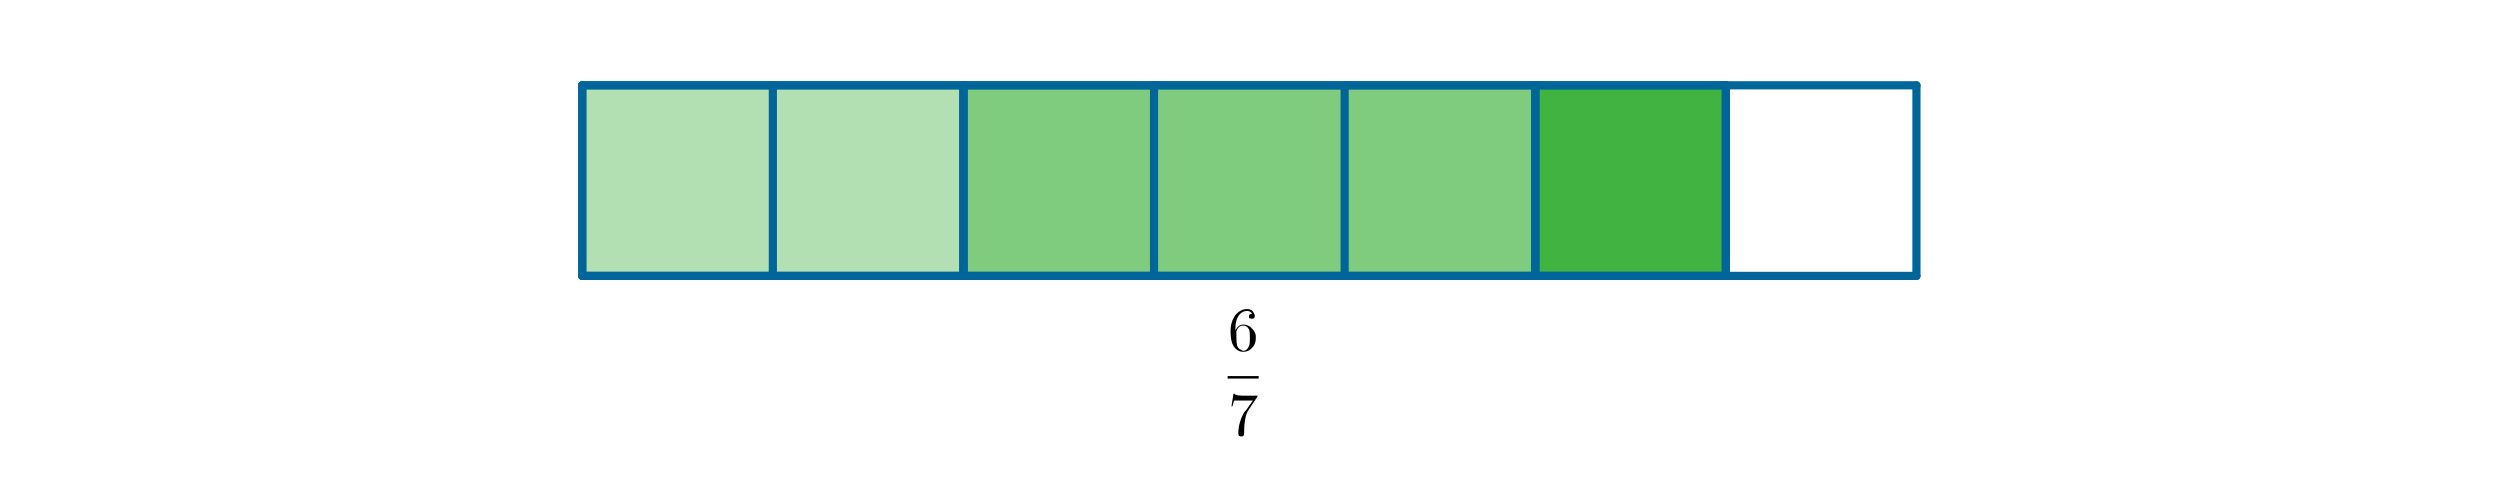
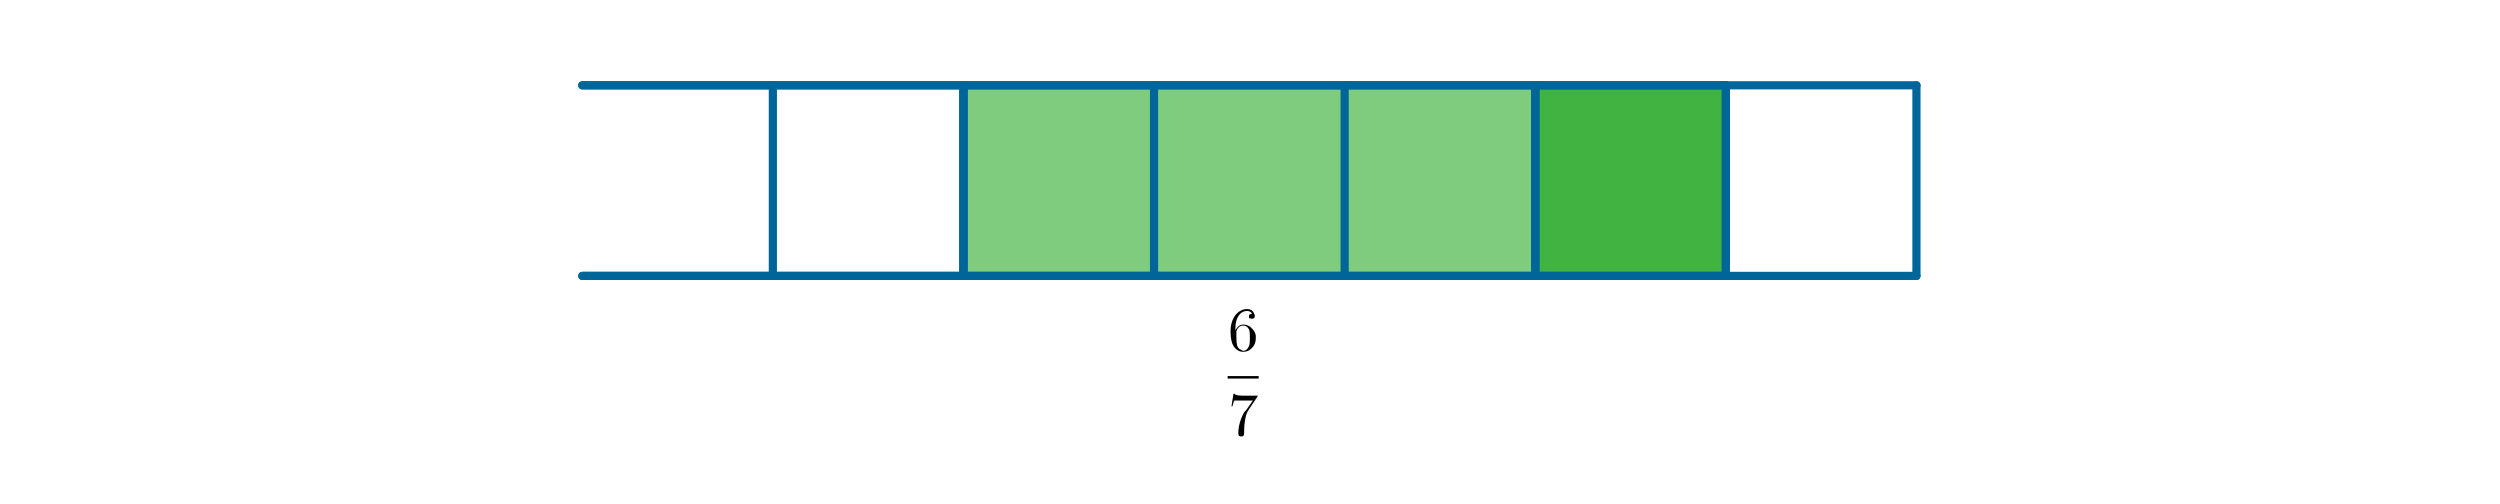
<svg xmlns="http://www.w3.org/2000/svg" version="1.1" baseProfile="full" x="0px" y="0px" viewBox="0 0 372 75">
  <rect x="0" y="0" width="372" height="75" fill="#333333" stroke="none" />
  <title>

</title>
  <g stroke-linejoin="miter" stroke-dashoffset="0" stroke-dasharray="none" stroke-width="1" stroke-miterlimit="10.000" stroke-linecap="square">
    <g transform="matrix(.487, 0, 0, .487, 0, 0)">
      <clipPath id="clip1">
        <path d="M 0 0 L 0 155.00 L 766.00 155.00 L 766.00 0 z" />
      </clipPath>
      <g clip-path="url(#clip1)">
        <g fill-opacity="1" fill-rule="nonzero" stroke="none" fill="#ffffff">
          <path d="M 0 0 L 766.00 0 L 766.00 155.00 L 0 155.00 L 0 0 z" />
        </g>
      </g>
    </g>
    <g id="misc">
</g>
    <g id="layer0">
      <g transform="matrix(.487, 0, 0, .487, 0, 0)">
        <clipPath id="clip2">
          <path d="M 0 0 L 0 155.00 L 766.00 155.00 L 766.00 0 z" />
        </clipPath>
        <g clip-path="url(#clip2)">
          <g fill-opacity=".302" fill-rule="nonzero" stroke="none" fill="#009900">
-             <path d="M 177.91 26.069 L 294.38 26.069 L 294.38 84.305 L 177.91 84.305 z" />
-           </g>
+             </g>
        </g>
      </g>
      <g transform="matrix(.487, 0, 0, .487, 0, 0)">
        <clipPath id="clip3">
          <path d="M 0 0 L 0 155.00 L 766.00 155.00 L 766.00 0 z" />
        </clipPath>
        <g clip-path="url(#clip3)">
          <g fill-opacity=".502" fill-rule="nonzero" stroke="none" fill="#009900">
            <path d="M 294.38 26.069 L 469.09 26.069 L 469.09 84.305 L 294.38 84.305 z" />
          </g>
        </g>
      </g>
      <g transform="matrix(.487, 0, 0, .487, 0, 0)">
        <clipPath id="clip4">
          <path d="M 0 0 L 0 155.00 L 766.00 155.00 L 766.00 0 z" />
        </clipPath>
        <g clip-path="url(#clip4)">
          <g fill-opacity=".749" fill-rule="nonzero" stroke="none" fill="#009900">
            <path d="M 469.09 26.069 L 527.32 26.069 L 527.32 84.305 L 469.09 84.305 z" />
          </g>
        </g>
      </g>
      <g transform="matrix(.487, 0, 0, .487, 0, 0)">
        <clipPath id="clip5">
          <path d="M 0 0 L 0 155.00 L 766.00 155.00 L 766.00 0 z" />
        </clipPath>
        <g clip-path="url(#clip5)">
          <g stroke-linejoin="round" stroke-width="2.5" stroke-linecap="round" fill="none" stroke-opacity="1" stroke="#006699">
            <path d="M 177.91 26.069 L 585.56 26.069" />
          </g>
        </g>
      </g>
      <g transform="matrix(.487, 0, 0, .487, 0, 0)">
        <clipPath id="clip6">
          <path d="M 0 0 L 0 155.00 L 766.00 155.00 L 766.00 0 z" />
        </clipPath>
        <g clip-path="url(#clip6)">
          <g stroke-linejoin="round" stroke-width="2.5" stroke-linecap="round" fill="none" stroke-opacity="1" stroke="#006699">
            <path d="M 585.56 26.069 L 585.56 84.305" />
          </g>
        </g>
      </g>
      <g transform="matrix(.487, 0, 0, .487, 0, 0)">
        <clipPath id="clip7">
          <path d="M 0 0 L 0 155.00 L 766.00 155.00 L 766.00 0 z" />
        </clipPath>
        <g clip-path="url(#clip7)">
          <g stroke-linejoin="round" stroke-width="2.5" stroke-linecap="round" fill="none" stroke-opacity="1" stroke="#006699">
            <path d="M 585.56 84.305 L 177.91 84.305" />
          </g>
        </g>
      </g>
      <g transform="matrix(.487, 0, 0, .487, 0, 0)">
        <clipPath id="clip8">
-           <path d="M 0 0 L 0 155.00 L 766.00 155.00 L 766.00 0 z" />
-         </clipPath>
+           </clipPath>
        <g clip-path="url(#clip8)">
          <g stroke-linejoin="round" stroke-width="2.5" stroke-linecap="round" fill="none" stroke-opacity="1" stroke="#006699">
            <path d="M 177.91 84.305 L 177.91 26.069" />
          </g>
        </g>
      </g>
      <g transform="matrix(.487, 0, 0, .487, 0, 0)">
        <clipPath id="clip9">
          <path d="M 0 0 L 0 155.00 L 766.00 155.00 L 766.00 0 z" />
        </clipPath>
        <g clip-path="url(#clip9)">
          <g stroke-linejoin="round" stroke-width="2.5" stroke-linecap="round" fill="none" stroke-opacity="1" stroke="#006699">
            <path d="M 236.14 26.069 L 236.14 84.305" />
          </g>
        </g>
      </g>
      <g transform="matrix(.487, 0, 0, .487, 0, 0)">
        <clipPath id="clip10">
          <path d="M 0 0 L 0 155.00 L 766.00 155.00 L 766.00 0 z" />
        </clipPath>
        <g clip-path="url(#clip10)">
          <g stroke-linejoin="round" stroke-width="2.5" stroke-linecap="round" fill="none" stroke-opacity="1" stroke="#006699">
            <path d="M 294.38 26.069 L 294.38 84.305" />
          </g>
        </g>
      </g>
      <g transform="matrix(.487, 0, 0, .487, 0, 0)">
        <clipPath id="clip11">
          <path d="M 0 0 L 0 155.00 L 766.00 155.00 L 766.00 0 z" />
        </clipPath>
        <g clip-path="url(#clip11)">
          <g stroke-linejoin="round" stroke-width="2.5" stroke-linecap="round" fill="none" stroke-opacity="1" stroke="#006699">
            <path d="M 352.61 26.069 L 352.61 84.305" />
          </g>
        </g>
      </g>
      <g transform="matrix(.487, 0, 0, .487, 0, 0)">
        <clipPath id="clip12">
          <path d="M 0 0 L 0 155.00 L 766.00 155.00 L 766.00 0 z" />
        </clipPath>
        <g clip-path="url(#clip12)">
          <g stroke-linejoin="round" stroke-width="2.5" stroke-linecap="round" fill="none" stroke-opacity="1" stroke="#006699">
            <path d="M 410.85 26.069 L 410.85 84.305" />
          </g>
        </g>
      </g>
      <g transform="matrix(.487, 0, 0, .487, 0, 0)">
        <clipPath id="clip13">
          <path d="M 0 0 L 0 155.00 L 766.00 155.00 L 766.00 0 z" />
        </clipPath>
        <g clip-path="url(#clip13)">
          <g stroke-linejoin="round" stroke-width="2.5" stroke-linecap="round" fill="none" stroke-opacity="1" stroke="#006699">
            <path d="M 469.09 26.069 L 469.09 84.305" />
          </g>
        </g>
      </g>
      <g transform="matrix(.487, 0, 0, .487, 0, 0)">
        <clipPath id="clip14">
          <path d="M 0 0 L 0 155.00 L 766.00 155.00 L 766.00 0 z" />
        </clipPath>
        <g clip-path="url(#clip14)">
          <g stroke-linejoin="round" stroke-width="2.5" stroke-linecap="round" fill="none" stroke-opacity="1" stroke="#006699">
            <path d="M 527.32 26.069 L 527.32 84.305" />
          </g>
        </g>
      </g>
      <g transform="matrix(.487, 0, 0, .487, 0, 0)">
        <clipPath id="clip15">
          <path d="M 0 0 L 0 155.00 L 766.00 155.00 L 766.00 0 z" />
        </clipPath>
        <g clip-path="url(#clip15)">
          <g stroke-linejoin="round" stroke-width="2.5" stroke-linecap="round" fill="none" stroke-opacity="1" stroke="#006699">
            <path d="M 294.38 84.305 L 177.91 84.305" />
          </g>
        </g>
      </g>
      <g transform="matrix(.487, 0, 0, .487, 0, 0)">
        <clipPath id="clip16">
          <path d="M 0 0 L 0 155.00 L 766.00 155.00 L 766.00 0 z" />
        </clipPath>
        <g clip-path="url(#clip16)">
          <g stroke-linejoin="round" stroke-width="2.5" stroke-linecap="round" fill="none" stroke-opacity="1" stroke="#006699">
            <path d="M 294.38 26.069 L 294.38 84.305" />
          </g>
        </g>
      </g>
      <g transform="matrix(.487, 0, 0, .487, 0, 0)">
        <clipPath id="clip17">
          <path d="M 0 0 L 0 155.00 L 766.00 155.00 L 766.00 0 z" />
        </clipPath>
        <g clip-path="url(#clip17)">
          <g stroke-linejoin="round" stroke-width="2.5" stroke-linecap="round" fill="none" stroke-opacity="1" stroke="#006699">
-             <path d="M 177.91 84.305 L 177.91 26.069" />
-           </g>
+             </g>
        </g>
      </g>
      <g transform="matrix(.487, 0, 0, .487, 0, 0)">
        <clipPath id="clip18">
          <path d="M 0 0 L 0 155.00 L 766.00 155.00 L 766.00 0 z" />
        </clipPath>
        <g clip-path="url(#clip18)">
          <g stroke-linejoin="round" stroke-width="2.5" stroke-linecap="round" fill="none" stroke-opacity="1" stroke="#006699">
            <path d="M 177.91 26.069 L 294.38 26.069" />
          </g>
        </g>
      </g>
      <g transform="matrix(.487, 0, 0, .487, 0, 0)">
        <clipPath id="clip19">
          <path d="M 0 0 L 0 155.00 L 766.00 155.00 L 766.00 0 z" />
        </clipPath>
        <g clip-path="url(#clip19)">
          <g stroke-linejoin="round" stroke-width="2.5" stroke-linecap="round" fill="none" stroke-opacity="1" stroke="#006699">
            <path d="M 469.09 84.305 L 294.38 84.305" />
          </g>
        </g>
      </g>
      <g transform="matrix(.487, 0, 0, .487, 0, 0)">
        <clipPath id="clip20">
          <path d="M 0 0 L 0 155.00 L 766.00 155.00 L 766.00 0 z" />
        </clipPath>
        <g clip-path="url(#clip20)">
          <g stroke-linejoin="round" stroke-width="2.5" stroke-linecap="round" fill="none" stroke-opacity="1" stroke="#006699">
            <path d="M 469.09 26.069 L 469.09 84.305" />
          </g>
        </g>
      </g>
      <g transform="matrix(.487, 0, 0, .487, 0, 0)">
        <clipPath id="clip21">
          <path d="M 0 0 L 0 155.00 L 766.00 155.00 L 766.00 0 z" />
        </clipPath>
        <g clip-path="url(#clip21)">
          <g stroke-linejoin="round" stroke-width="2.5" stroke-linecap="round" fill="none" stroke-opacity="1" stroke="#006699">
            <path d="M 294.38 84.305 L 294.38 26.069" />
          </g>
        </g>
      </g>
      <g transform="matrix(.487, 0, 0, .487, 0, 0)">
        <clipPath id="clip22">
          <path d="M 0 0 L 0 155.00 L 766.00 155.00 L 766.00 0 z" />
        </clipPath>
        <g clip-path="url(#clip22)">
          <g stroke-linejoin="round" stroke-width="2.5" stroke-linecap="round" fill="none" stroke-opacity="1" stroke="#006699">
            <path d="M 294.38 26.069 L 469.09 26.069" />
          </g>
        </g>
      </g>
      <g transform="matrix(.487, 0, 0, .487, 0, 0)">
        <clipPath id="clip23">
          <path d="M 0 0 L 0 155.00 L 766.00 155.00 L 766.00 0 z" />
        </clipPath>
        <g clip-path="url(#clip23)">
          <g stroke-linejoin="round" stroke-width="2.5" stroke-linecap="round" fill="none" stroke-opacity="1" stroke="#006699">
            <path d="M 527.32 84.305 L 469.09 84.305" />
          </g>
        </g>
      </g>
      <g transform="matrix(.487, 0, 0, .487, 0, 0)">
        <clipPath id="clip24">
          <path d="M 0 0 L 0 155.00 L 766.00 155.00 L 766.00 0 z" />
        </clipPath>
        <g clip-path="url(#clip24)">
          <g stroke-linejoin="round" stroke-width="2.5" stroke-linecap="round" fill="none" stroke-opacity="1" stroke="#006699">
            <path d="M 527.32 26.069 L 527.32 84.305" />
          </g>
        </g>
      </g>
      <g transform="matrix(.487, 0, 0, .487, 0, 0)">
        <clipPath id="clip25">
          <path d="M 0 0 L 0 155.00 L 766.00 155.00 L 766.00 0 z" />
        </clipPath>
        <g clip-path="url(#clip25)">
          <g stroke-linejoin="round" stroke-width="2.5" stroke-linecap="round" fill="none" stroke-opacity="1" stroke="#006699">
            <path d="M 469.09 84.305 L 469.09 26.069" />
          </g>
        </g>
      </g>
      <g transform="matrix(.487, 0, 0, .487, 0, 0)">
        <clipPath id="clip26">
          <path d="M 0 0 L 0 155.00 L 766.00 155.00 L 766.00 0 z" />
        </clipPath>
        <g clip-path="url(#clip26)">
          <g stroke-linejoin="round" stroke-width="2.5" stroke-linecap="round" fill="none" stroke-opacity="1" stroke="#006699">
            <path d="M 469.09 26.069 L 527.32 26.069" />
          </g>
        </g>
      </g>
    </g>
    <g id="layer1">
</g>
    <g id="layer2">
</g>
    <g id="layer3">
</g>
    <g id="layer4">
</g>
    <g id="layer5">
</g>
    <g id="layer6">
      <g transform="matrix(9.248, 0, 0, 9.248, 182.67, 52.201)">
        <clipPath id="clip27">
          <path d="M -19.752 -5.644 L -19.752 2.514 L 20.564 2.514 L 20.564 -5.644 z" />
        </clipPath>
        <g clip-path="url(#clip27)">
          <g fill-opacity="1" fill-rule="nonzero" stroke="none" fill="#000000">
            <path d="M .125 -.328 L .125 -.328 Q .172 -.422 .25 -.422 Q .344 -.422 .406 -.344 Q .438 -.312 .453 -.25 Q .453 -.234 .453 -.203 Q .453 -.094 .375 -.031 Q .328 .016 .25 .016 Q .156 .016 .094 -.078 Q .047 -.156 .047 -.312 Q .047 -.484 .141 -.594 Q .219 -.672 .312 -.672 Q .391 -.672 .422 -.609 Q .438 -.578 .438 -.562 Q .438 -.516 .391 -.516 Q .391 -.516 .391 -.516 Q .359 -.516 .344 -.531 Q .344 -.547 .344 -.562 Q .344 -.594 .391 -.594 Q .375 -.641 .312 -.641 Q .234 -.641 .188 -.578 Q .125 -.5 .125 -.359 L .125 -.328 z M .25 -0 L .25 -0 Q .312 -0 .344 -.078 Q .359 -.109 .359 -.203 Q .359 -.312 .344 -.344 Q .312 -.406 .25 -.406 Q .172 -.406 .141 -.312 Q .141 -.266 .141 -.219 Q .141 -.125 .156 -.078 Q .172 -.031 .219 -.016 Q .234 -0 .25 -0 z" />
          </g>
        </g>
      </g>
      <g transform="matrix(9.248, 0, 0, 9.248, 0, 0)">
        <clipPath id="clip28">
          <path d="M 0 0 L 0 8.158 L 40.316 8.158 L 40.316 0 z" />
        </clipPath>
        <g clip-path="url(#clip28)">
          <g fill-opacity="1" fill-rule="nonzero" stroke="none" fill="#000000">
            <path d="M 19.752 6.051 L 20.252 6.051 L 20.252 6.091 L 19.752 6.091 L 19.752 6.051 z" />
          </g>
        </g>
      </g>
      <g transform="matrix(9.248, 0, 0, 9.248, 182.67, 64.801)">
        <clipPath id="clip29">
          <path d="M -19.752 -7.007 L -19.752 1.151 L 20.564 1.151 L 20.564 -7.007 z" />
        </clipPath>
        <g clip-path="url(#clip29)">
          <g fill-opacity="1" fill-rule="nonzero" stroke="none" fill="#000000">
            <path d="M .469 -.609 L .344 -.422 Q .297 -.359 .281 -.25 Q .266 -.172 .266 -.078 L .266 -.031 Q .266 .016 .219 .016 Q .172 .016 .172 -.031 Q .172 -.203 .266 -.375 L .297 -.406 L .406 -.562 L .203 -.562 Q .109 -.562 .109 -.562 Q .094 -.547 .078 -.469 L .062 -.469 L .094 -.672 L .109 -.672 Q .125 -.656 .125 -.656 L .141 -.656 L .141 -.656 Q .156 -.641 .234 -.641 L .484 -.641 Q .484 -.625 .469 -.609 z" />
          </g>
        </g>
      </g>
    </g>
  </g>
</svg>